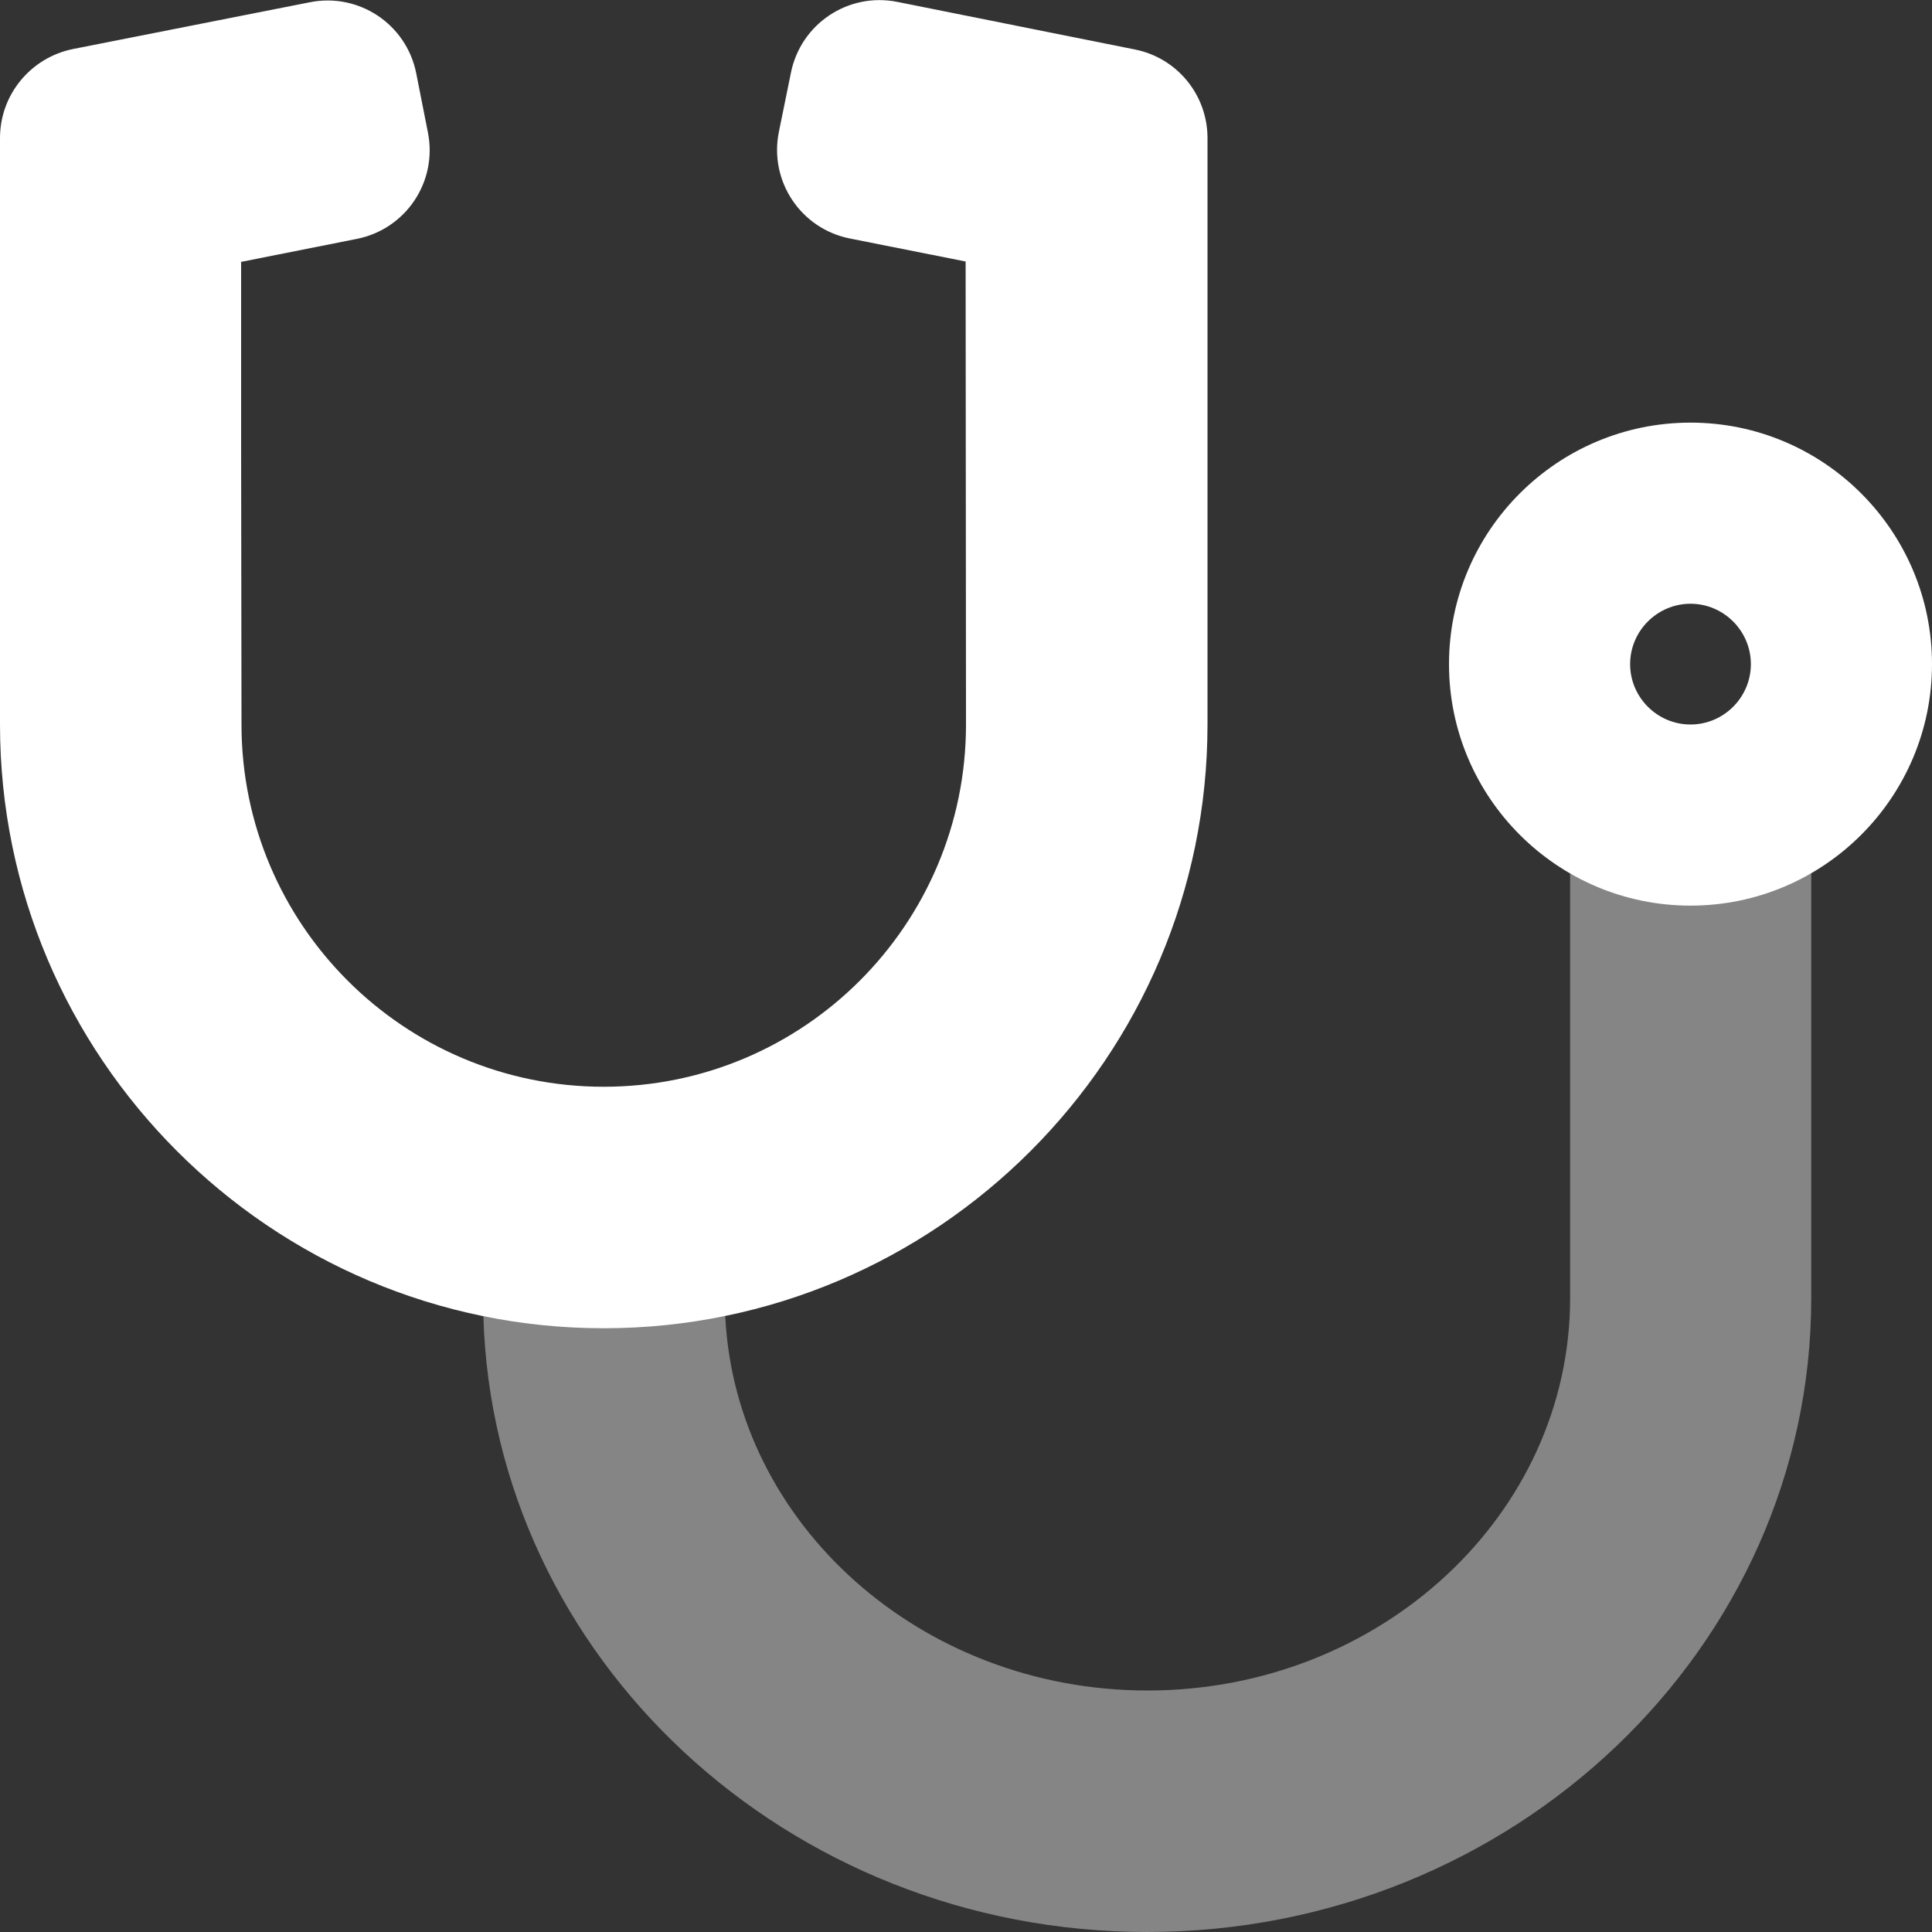
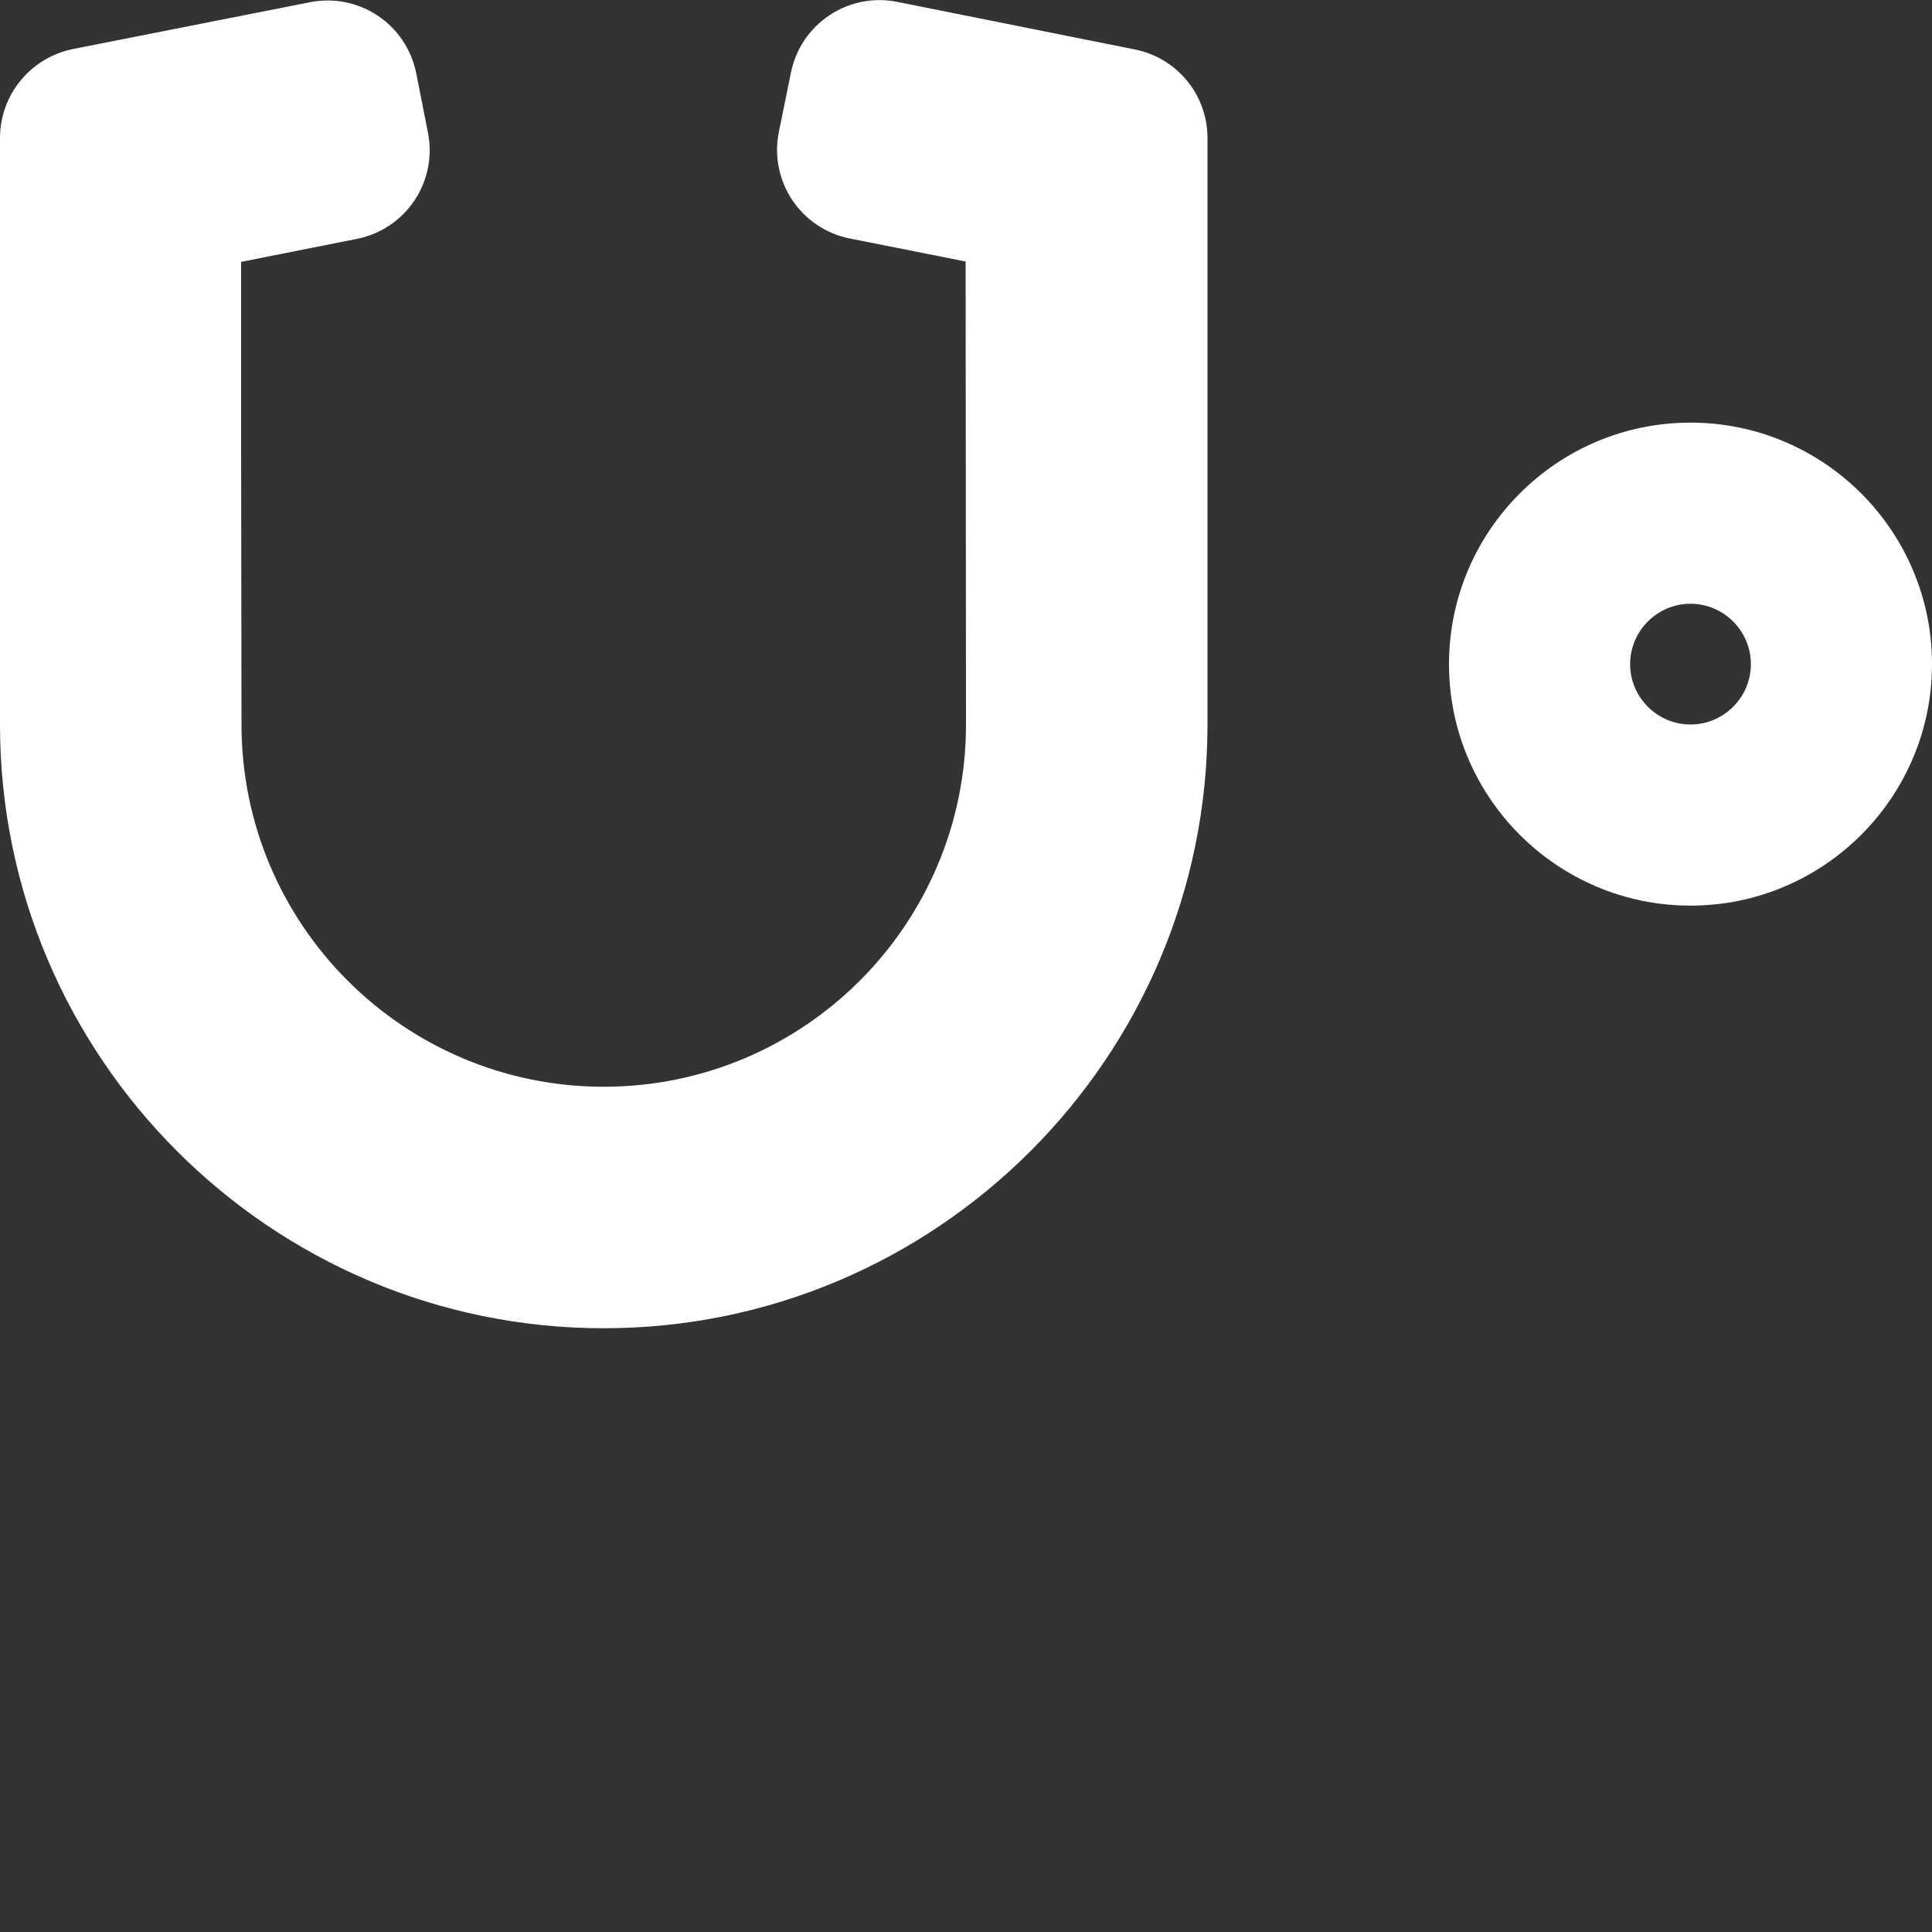
<svg xmlns="http://www.w3.org/2000/svg" version="1.1" id="Layer_1" x="0px" y="0px" viewBox="0 0 512 512" style="enable-background:new 0 0 512 512;" xml:space="preserve">
  <rect x="0" y="0" width="512" height="512" fill="#333333" stroke="none" />
  <style type="text/css">
	.st0{opacity:0.4;fill:#FFFFFF;enable-background:new    ;}
	.st1{fill:#FFFFFF;}
</style>
-   <path class="st0" d="M480,231.4V344c0,92.6-79,168-176,168c-95.4,0-173.3-72.8-175.9-163.2h64.1c2.7,55.1,51.9,99.2,111.9,99.2  c61.8,0,112-46.7,112-104V231.5C416,232,480,232,480,231.4z" />
-   <path class="st1" d="M448,112c-35.3,0-64,28.7-64,64s28.7,64,64,64s64-28.7,64-64S483.3,112,448,112z M448,192c-8.8,0-16-7.2-16-16  s7.2-16,16-16s16,7.2,16,16S456.8,192,448,192z M300.7,13.1L237.8,0.5c-13-2.6-25.6,5.8-28.2,18.8c0,0,0,0,0,0L206.4,35  c-2.6,13,5.8,25.6,18.8,28.2c0,0,0,0,0,0l30.7,6.1L256,192c0,53-43,96-96,96s-96-43-96-96l-0.1-72V69.4l30.7-6.1  c13-2.6,21.4-15.2,18.8-28.2c0,0,0,0,0,0l-3.1-15.7C107.7,6.4,95.1-2,82.1,0.6c0,0,0,0,0,0L19.3,13C8.1,15.3,0,25.1,0,36.6V192  c0,88.2,71.8,160,160,160s160-71.8,160-160V36.6C320,25.1,311.9,15.3,300.7,13.1z" />
+   <path class="st1" d="M448,112c-35.3,0-64,28.7-64,64s28.7,64,64,64s64-28.7,64-64S483.3,112,448,112z M448,192c-8.8,0-16-7.2-16-16  s7.2-16,16-16s16,7.2,16,16S456.8,192,448,192z M300.7,13.1L237.8,0.5c-13-2.6-25.6,5.8-28.2,18.8c0,0,0,0,0,0L206.4,35  c-2.6,13,5.8,25.6,18.8,28.2l30.7,6.1L256,192c0,53-43,96-96,96s-96-43-96-96l-0.1-72V69.4l30.7-6.1  c13-2.6,21.4-15.2,18.8-28.2c0,0,0,0,0,0l-3.1-15.7C107.7,6.4,95.1-2,82.1,0.6c0,0,0,0,0,0L19.3,13C8.1,15.3,0,25.1,0,36.6V192  c0,88.2,71.8,160,160,160s160-71.8,160-160V36.6C320,25.1,311.9,15.3,300.7,13.1z" />
</svg>